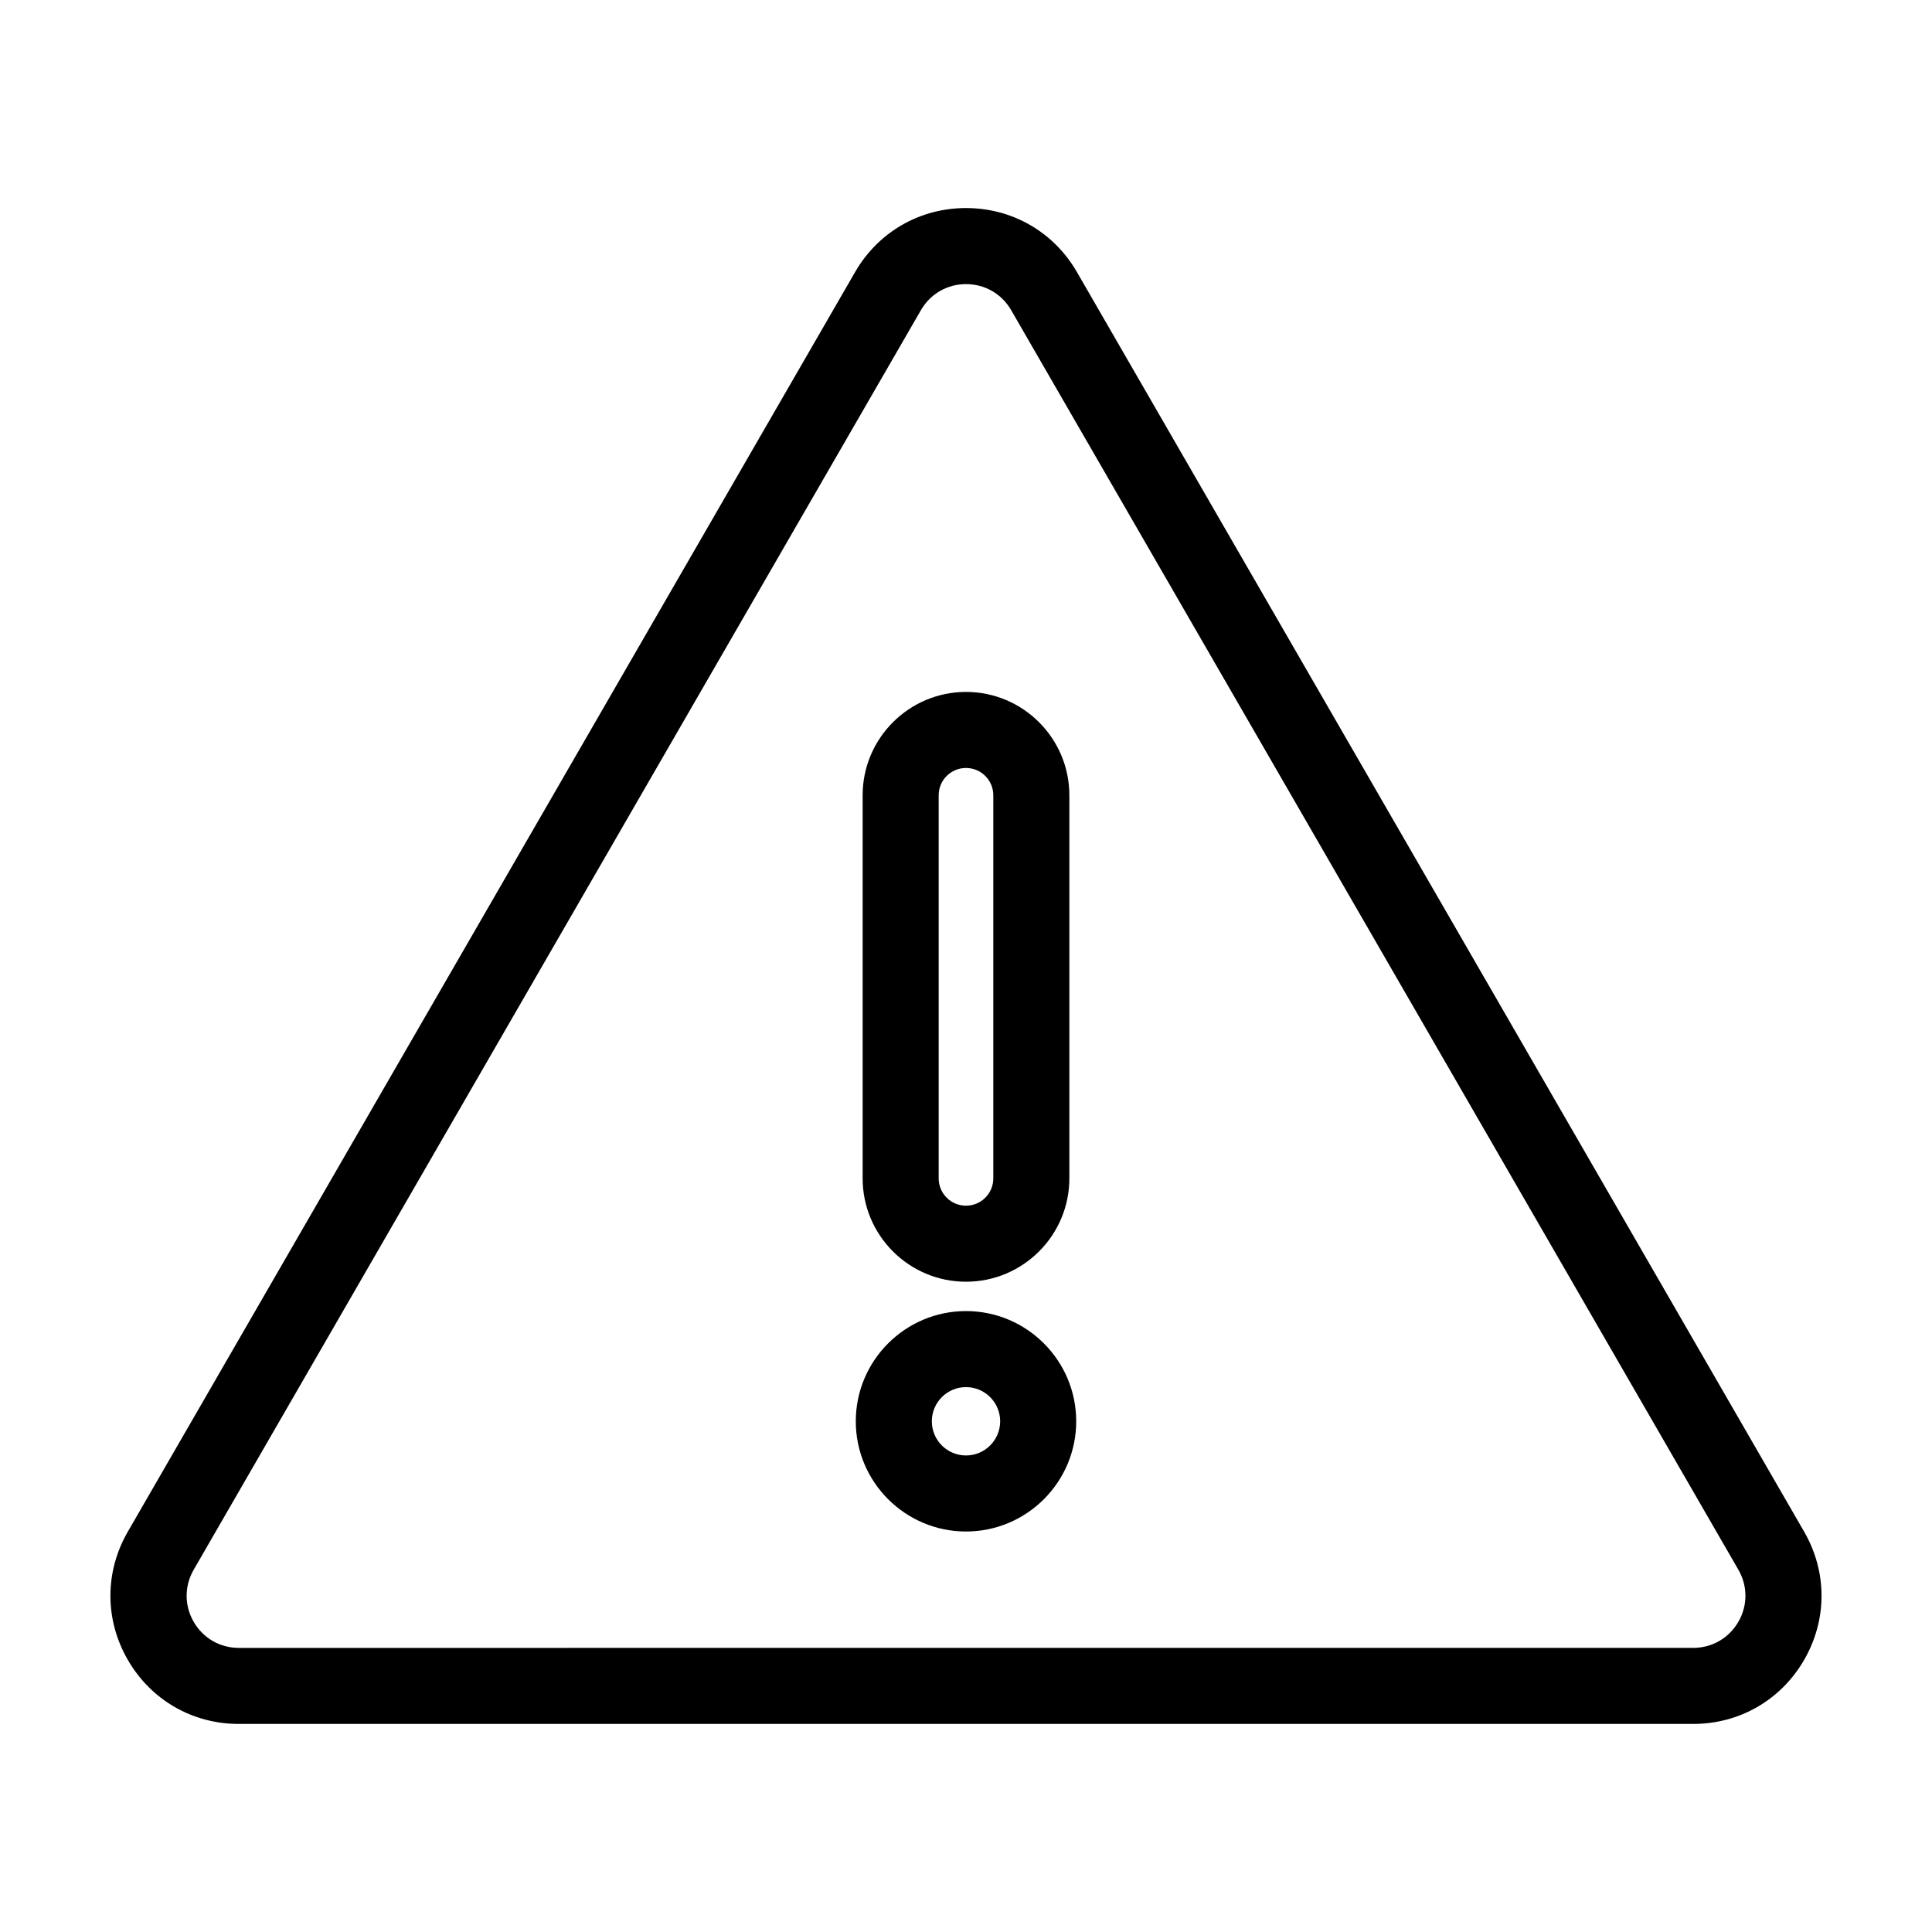
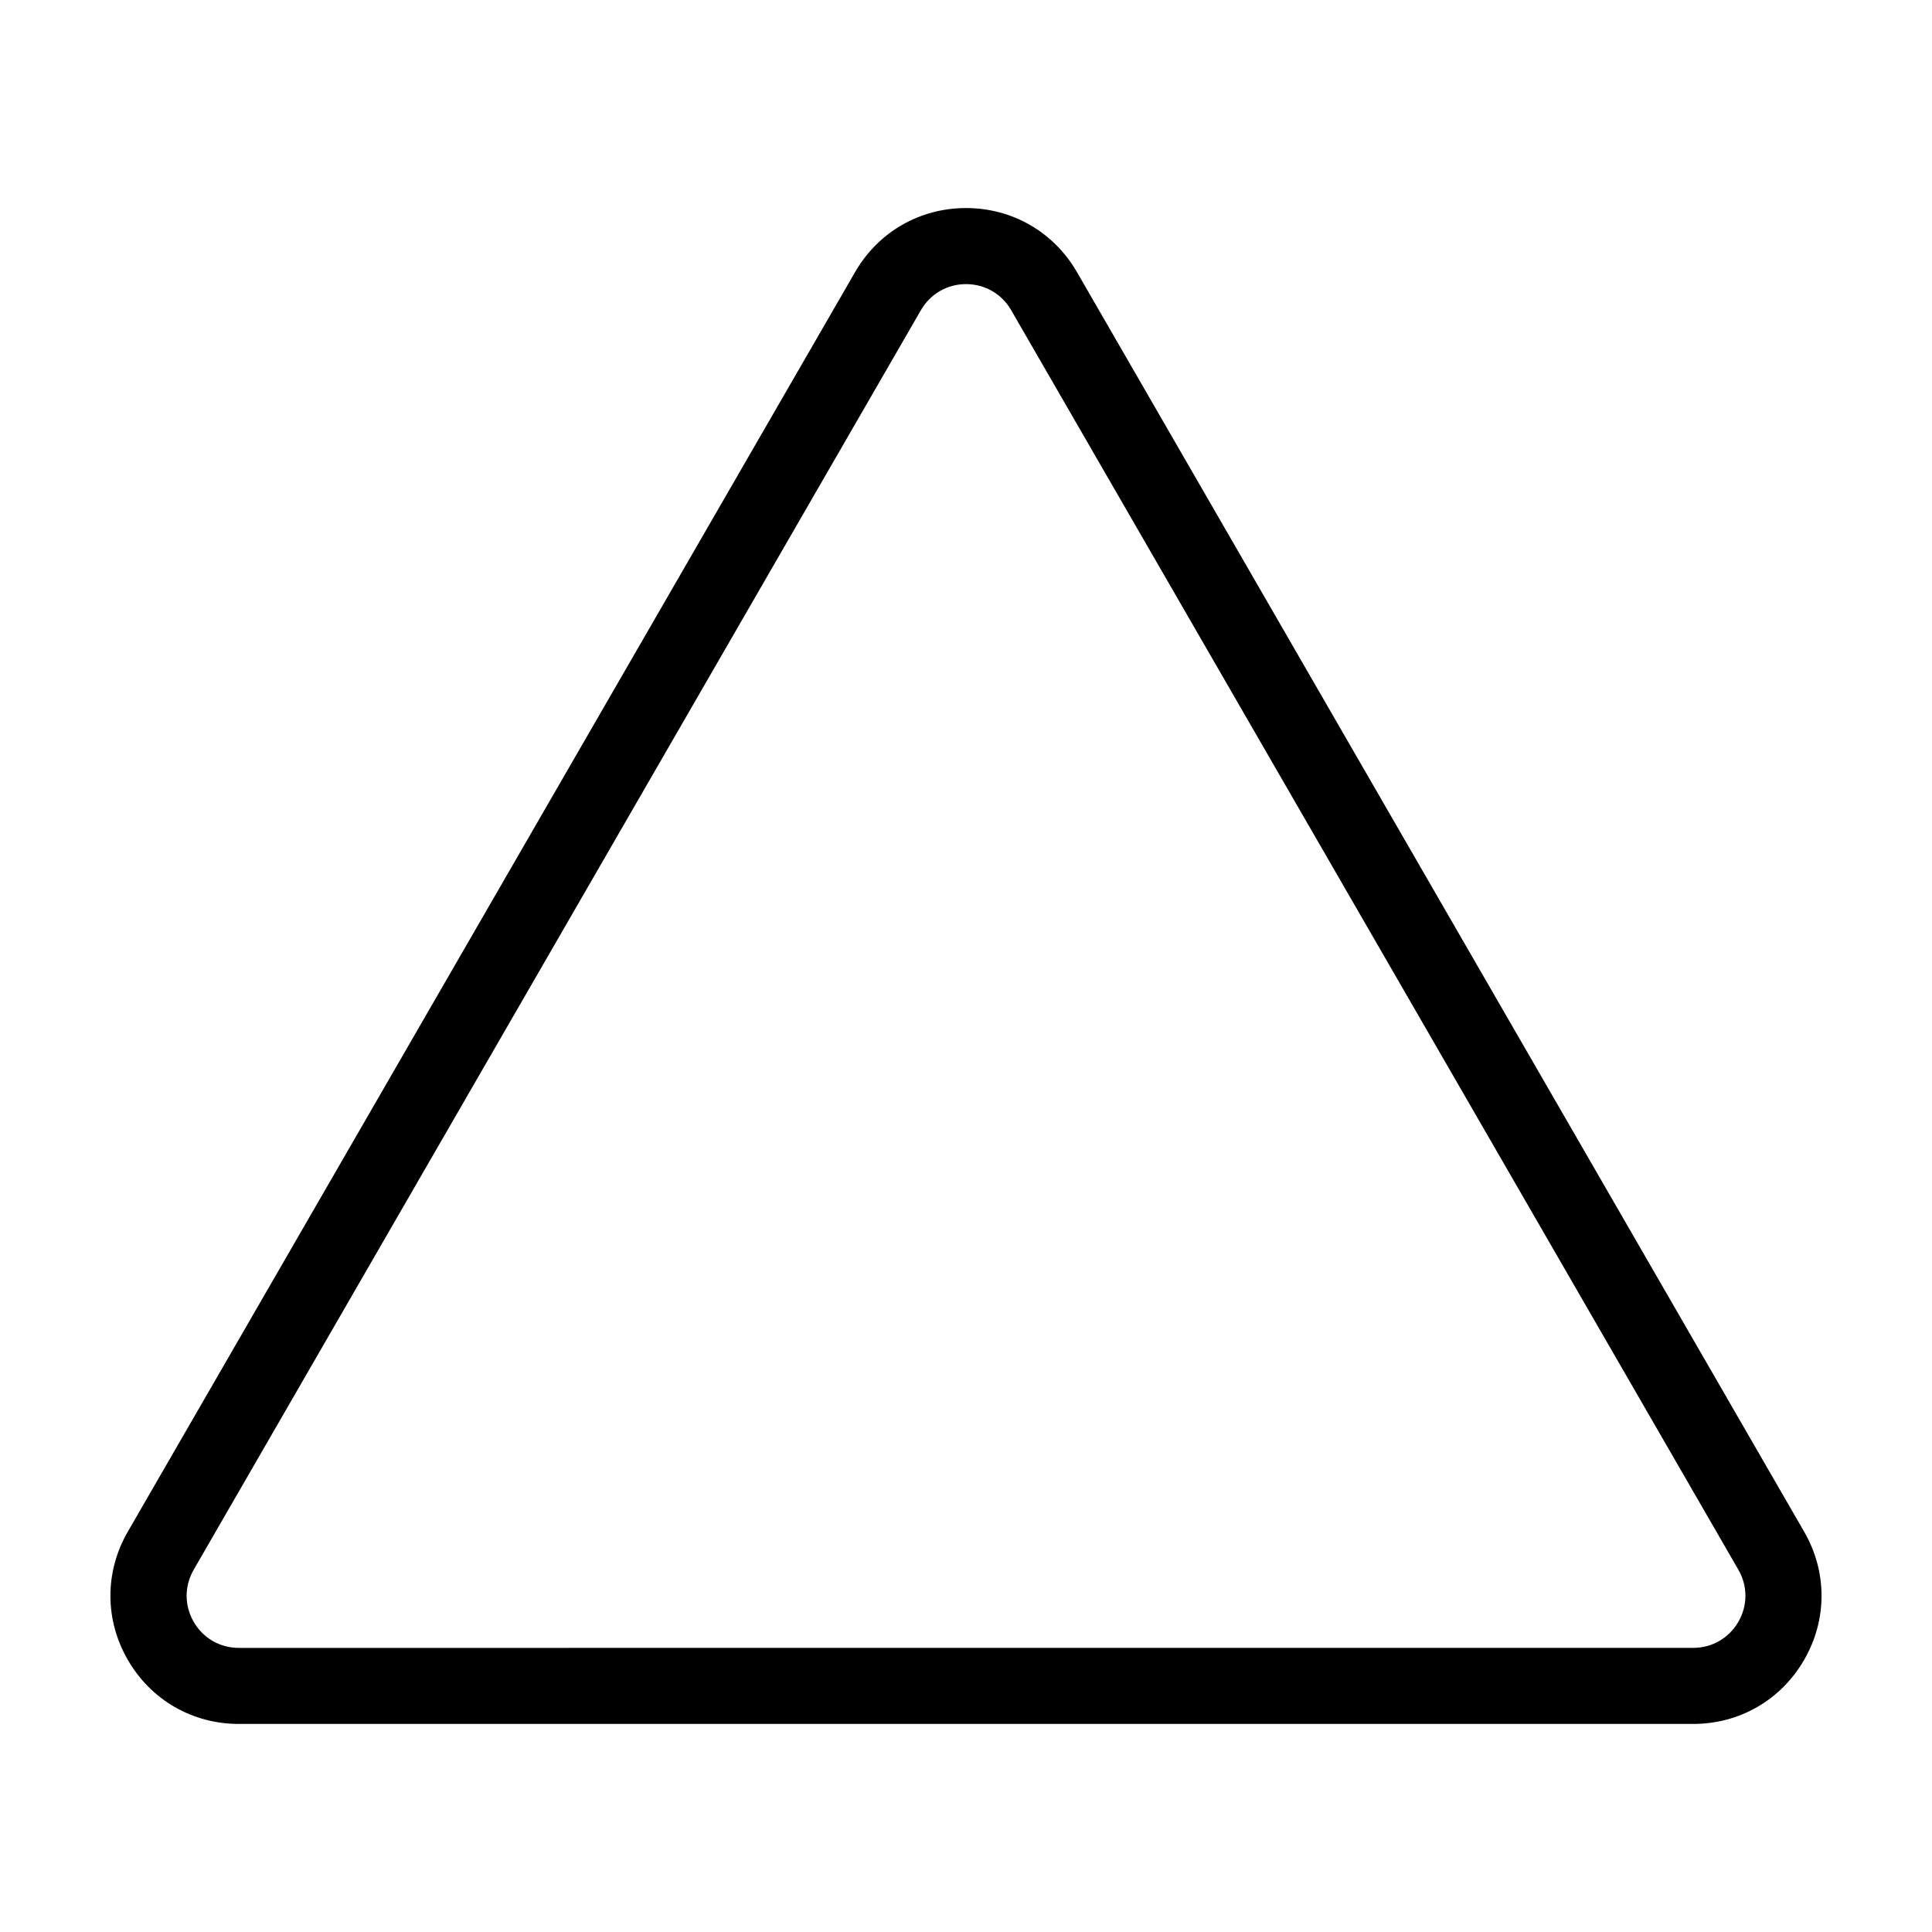
<svg xmlns="http://www.w3.org/2000/svg" fill="#000000" width="800px" height="800px" version="1.1" viewBox="144 144 512 512">
  <g>
    <path d="m429.41 216.12c-6.137-10.629-17.129-16.984-29.406-16.984s-23.27 6.348-29.406 16.984l-192.73 333.8c-6.141 10.629-6.141 23.328 0 33.957 6.137 10.637 17.129 16.984 29.406 16.984h385.44c12.277 0 23.27-6.348 29.406-16.984 6.141-10.629 6.141-23.328 0-33.957zm175.27 357.68c-2.5 4.324-6.969 6.906-11.961 6.906l-385.43 0.004c-4.992 0-9.461-2.578-11.961-6.906-2.492-4.324-2.492-9.48 0-13.805l192.72-333.8c2.5-4.324 6.969-6.906 11.961-6.906s9.461 2.578 11.961 6.906l192.72 333.8c2.492 4.316 2.492 9.48-0.004 13.801z" />
-     <path d="m400 483.67c15.105 0 27.391-12.289 27.391-27.391v-101.52c0-15.105-12.289-27.391-27.391-27.391-15.105 0-27.391 12.289-27.391 27.391v101.52c-0.004 15.102 12.285 27.391 27.391 27.391zm-7.242-128.91c0-4 3.246-7.238 7.238-7.238 4 0 7.238 3.246 7.238 7.238v101.52c0 4-3.238 7.238-7.238 7.238s-7.238-3.238-7.238-7.238z" />
-     <path d="m400 491.45c-16.102 0-29.207 13.098-29.207 29.207 0 16.105 13.098 29.207 29.207 29.207 16.105 0 29.207-13.098 29.207-29.207-0.004-16.105-13.105-29.207-29.207-29.207zm0 38.262c-4.996 0-9.055-4.051-9.055-9.055 0-4.996 4.051-9.055 9.055-9.055 4.996 0 9.055 4.051 9.055 9.055-0.004 4.996-4.059 9.055-9.055 9.055z" />
  </g>
</svg>